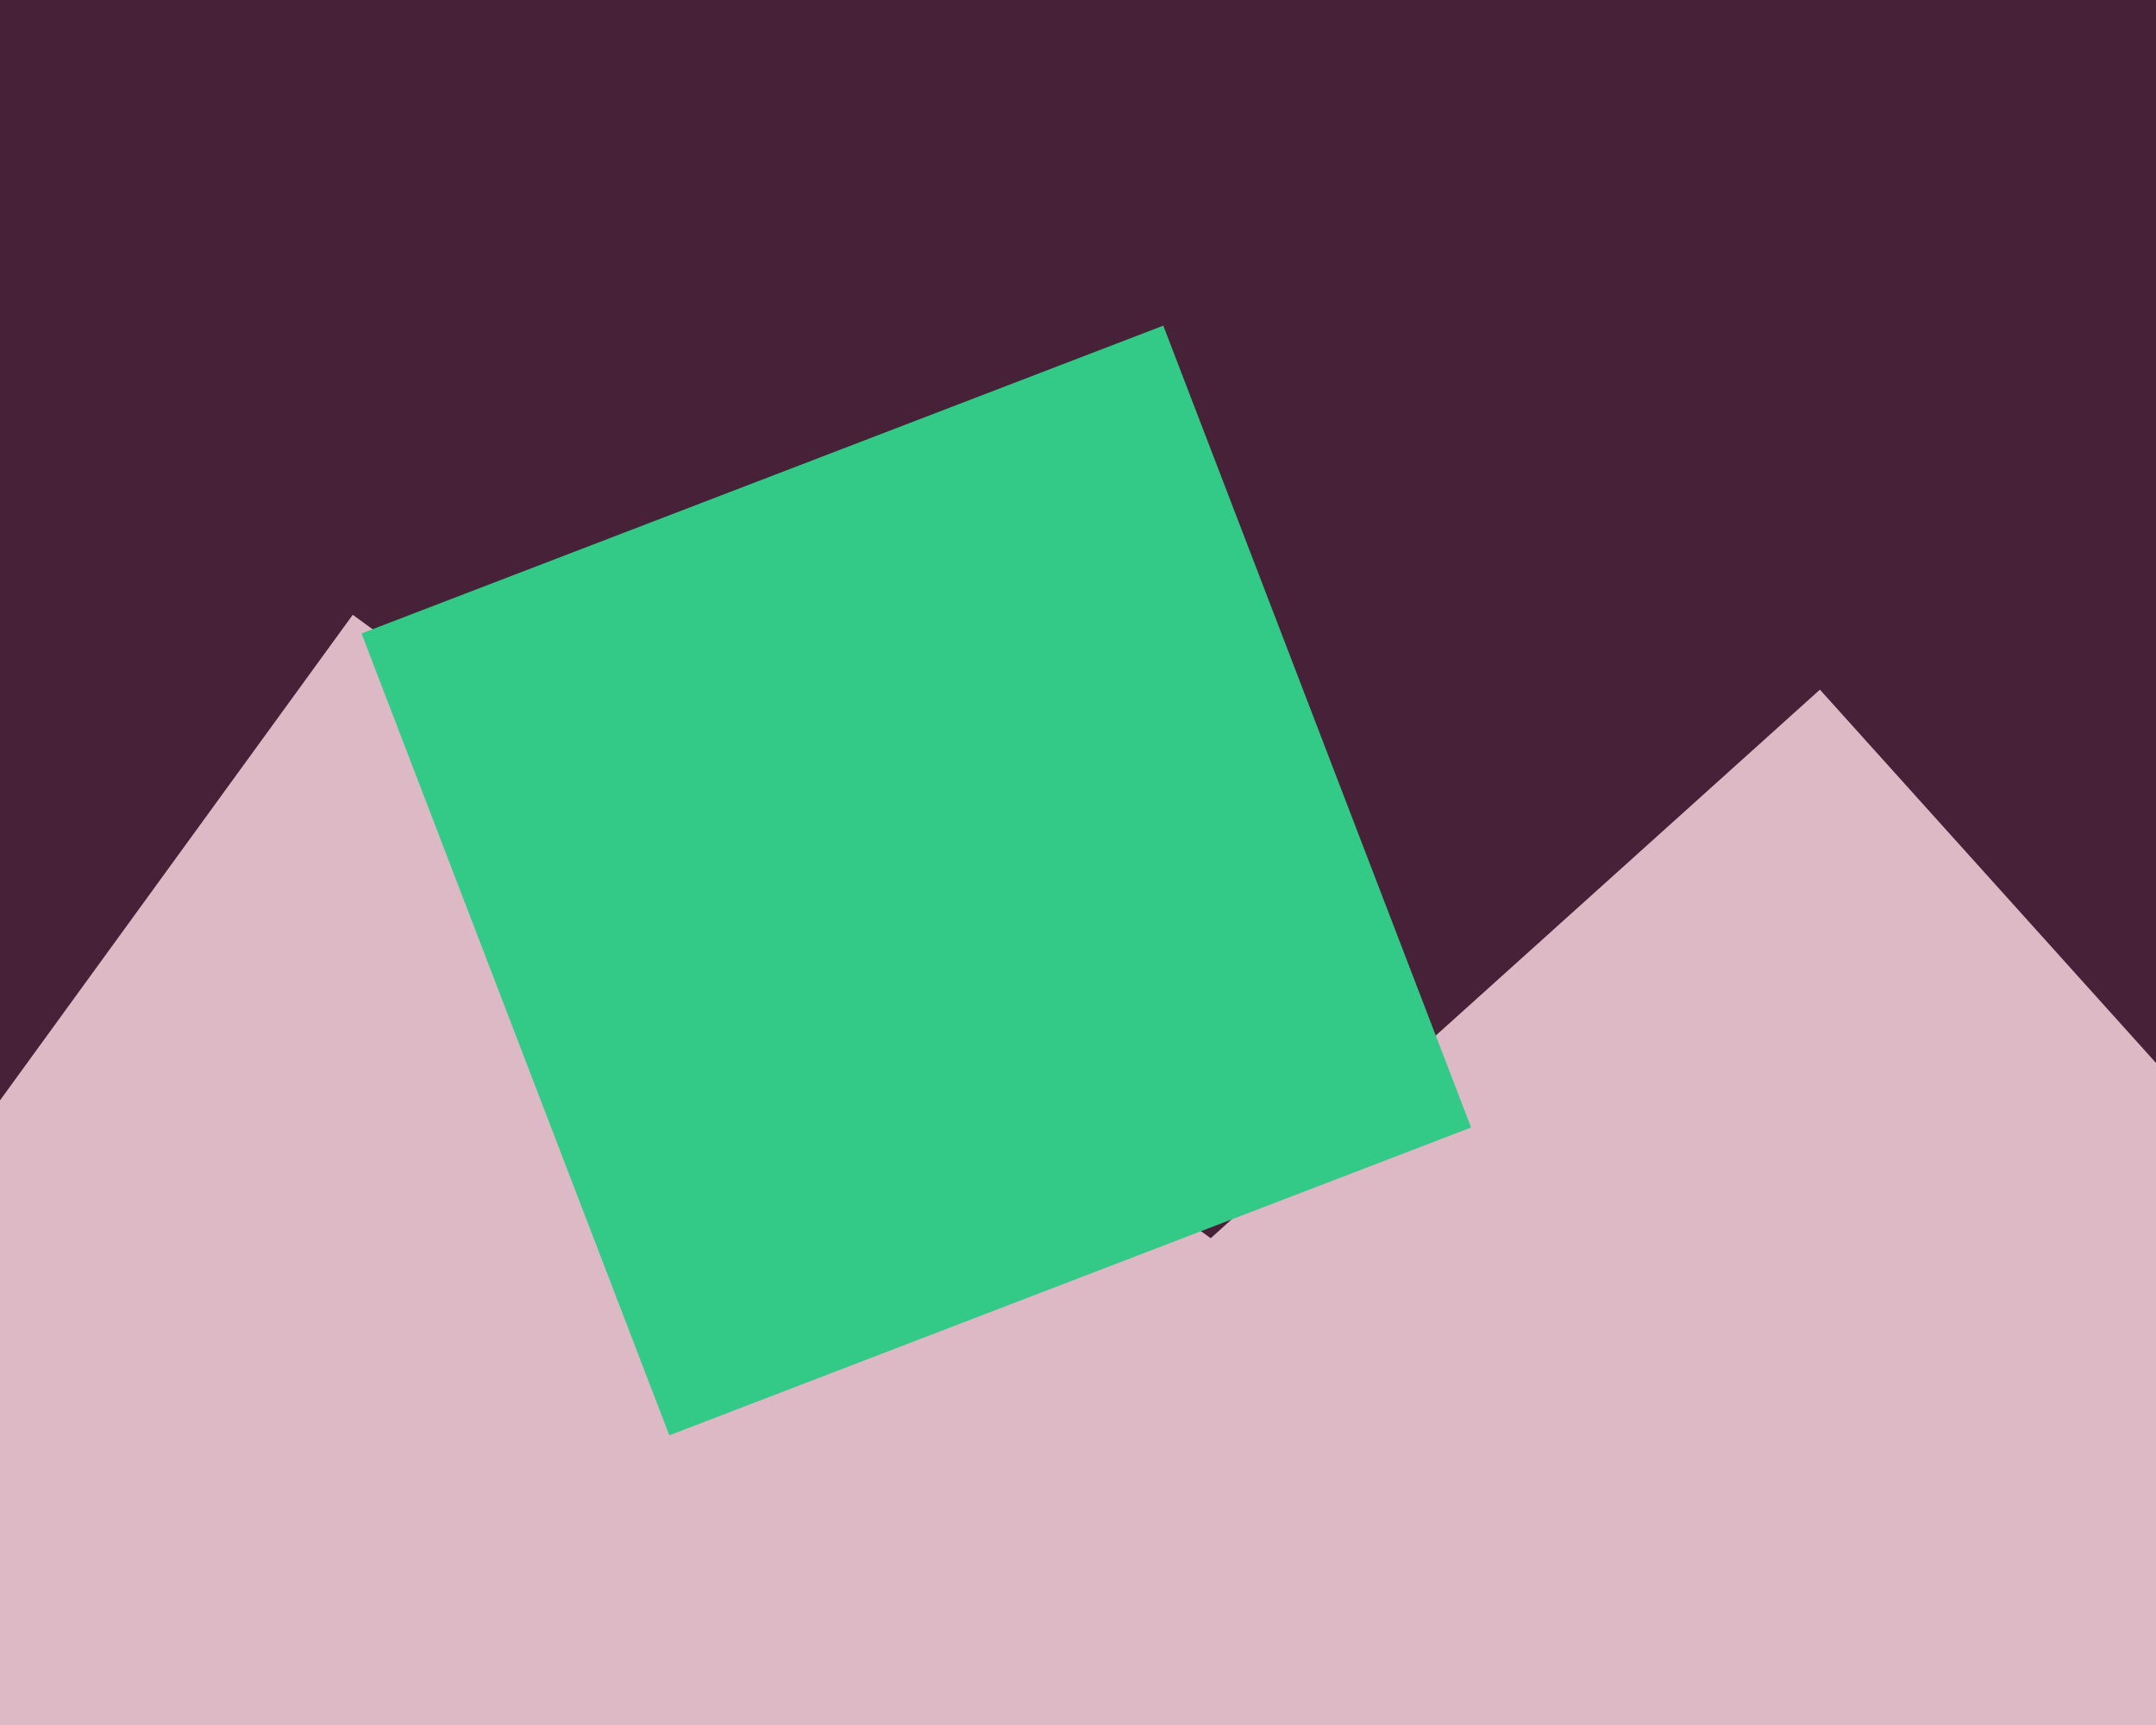
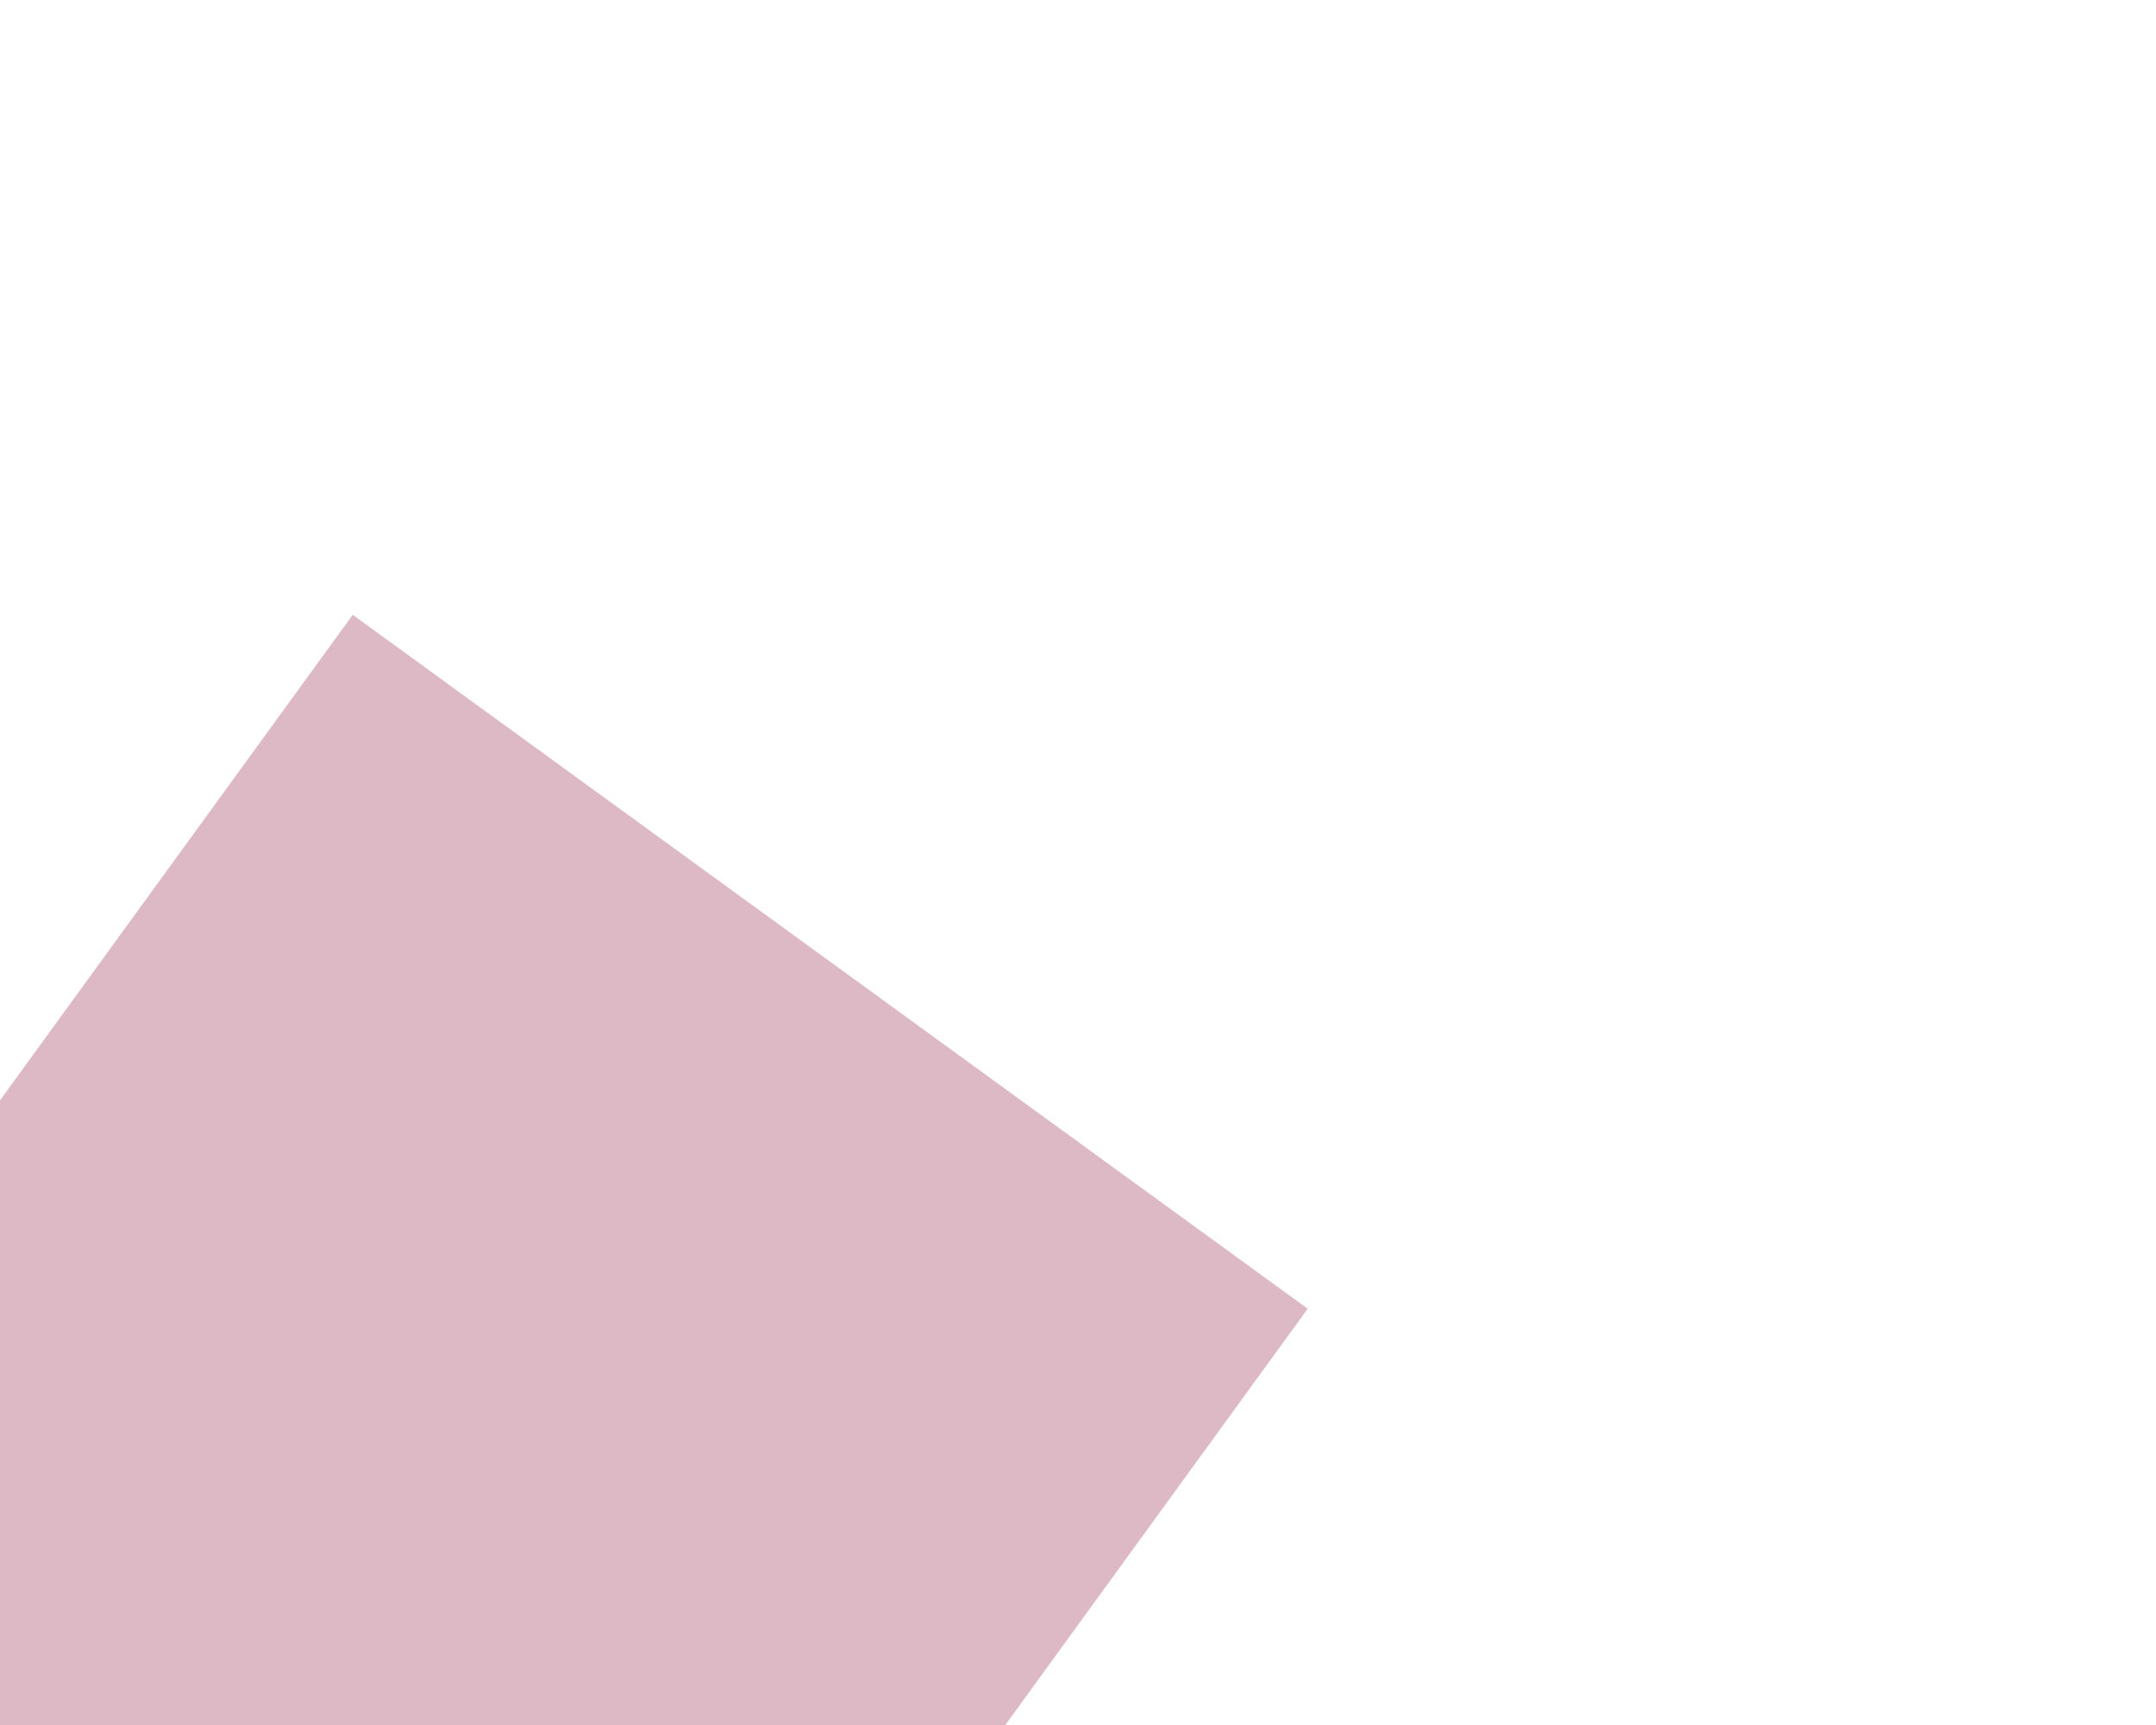
<svg xmlns="http://www.w3.org/2000/svg" width="600px" height="480px">
-   <rect width="600" height="480" fill="rgb(70,33,55)" />
-   <polygon points="477.53,744.1 215.9,453.53 506.47,191.9 768.1,482.47" fill="rgb(221,185,197)" />
  <polygon points="170.837,629.925 -94.925,436.837 98.163,171.075 363.925,364.163" fill="rgb(221,185,197)" />
-   <polygon points="186.262,399.388 100.612,176.262 323.738,90.612 409.388,313.738" fill="rgb(51,201,134)" />
</svg>